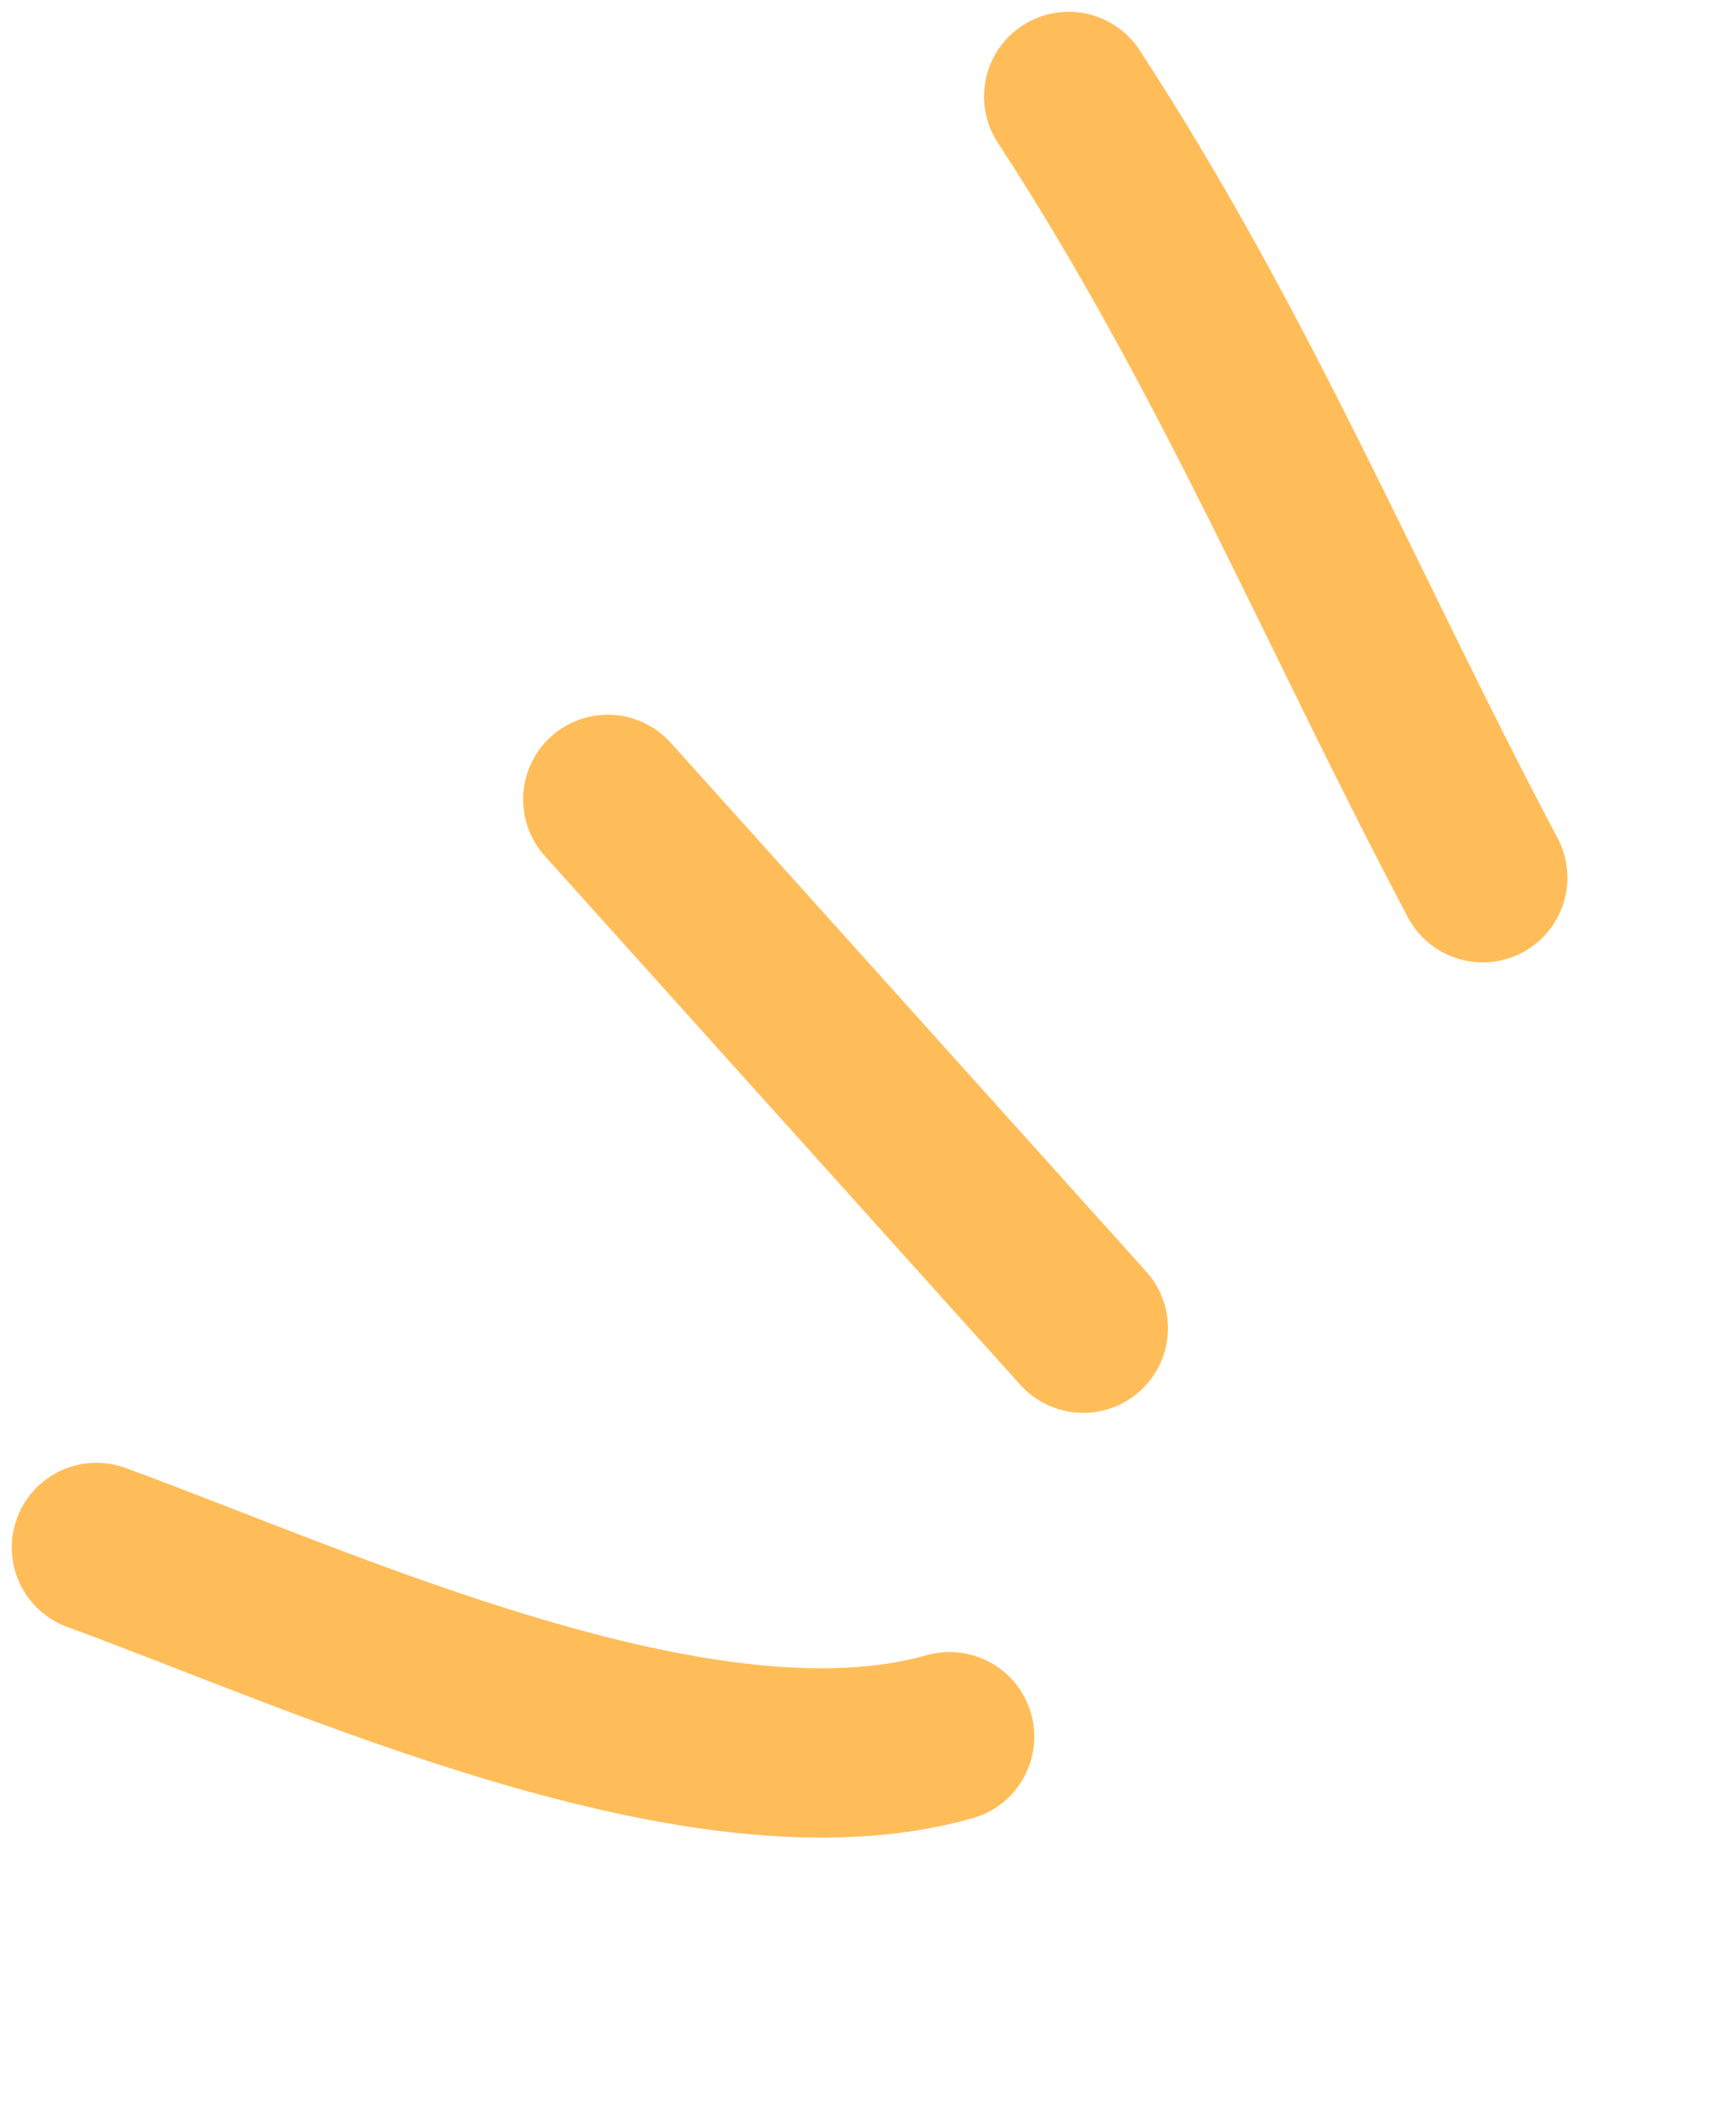
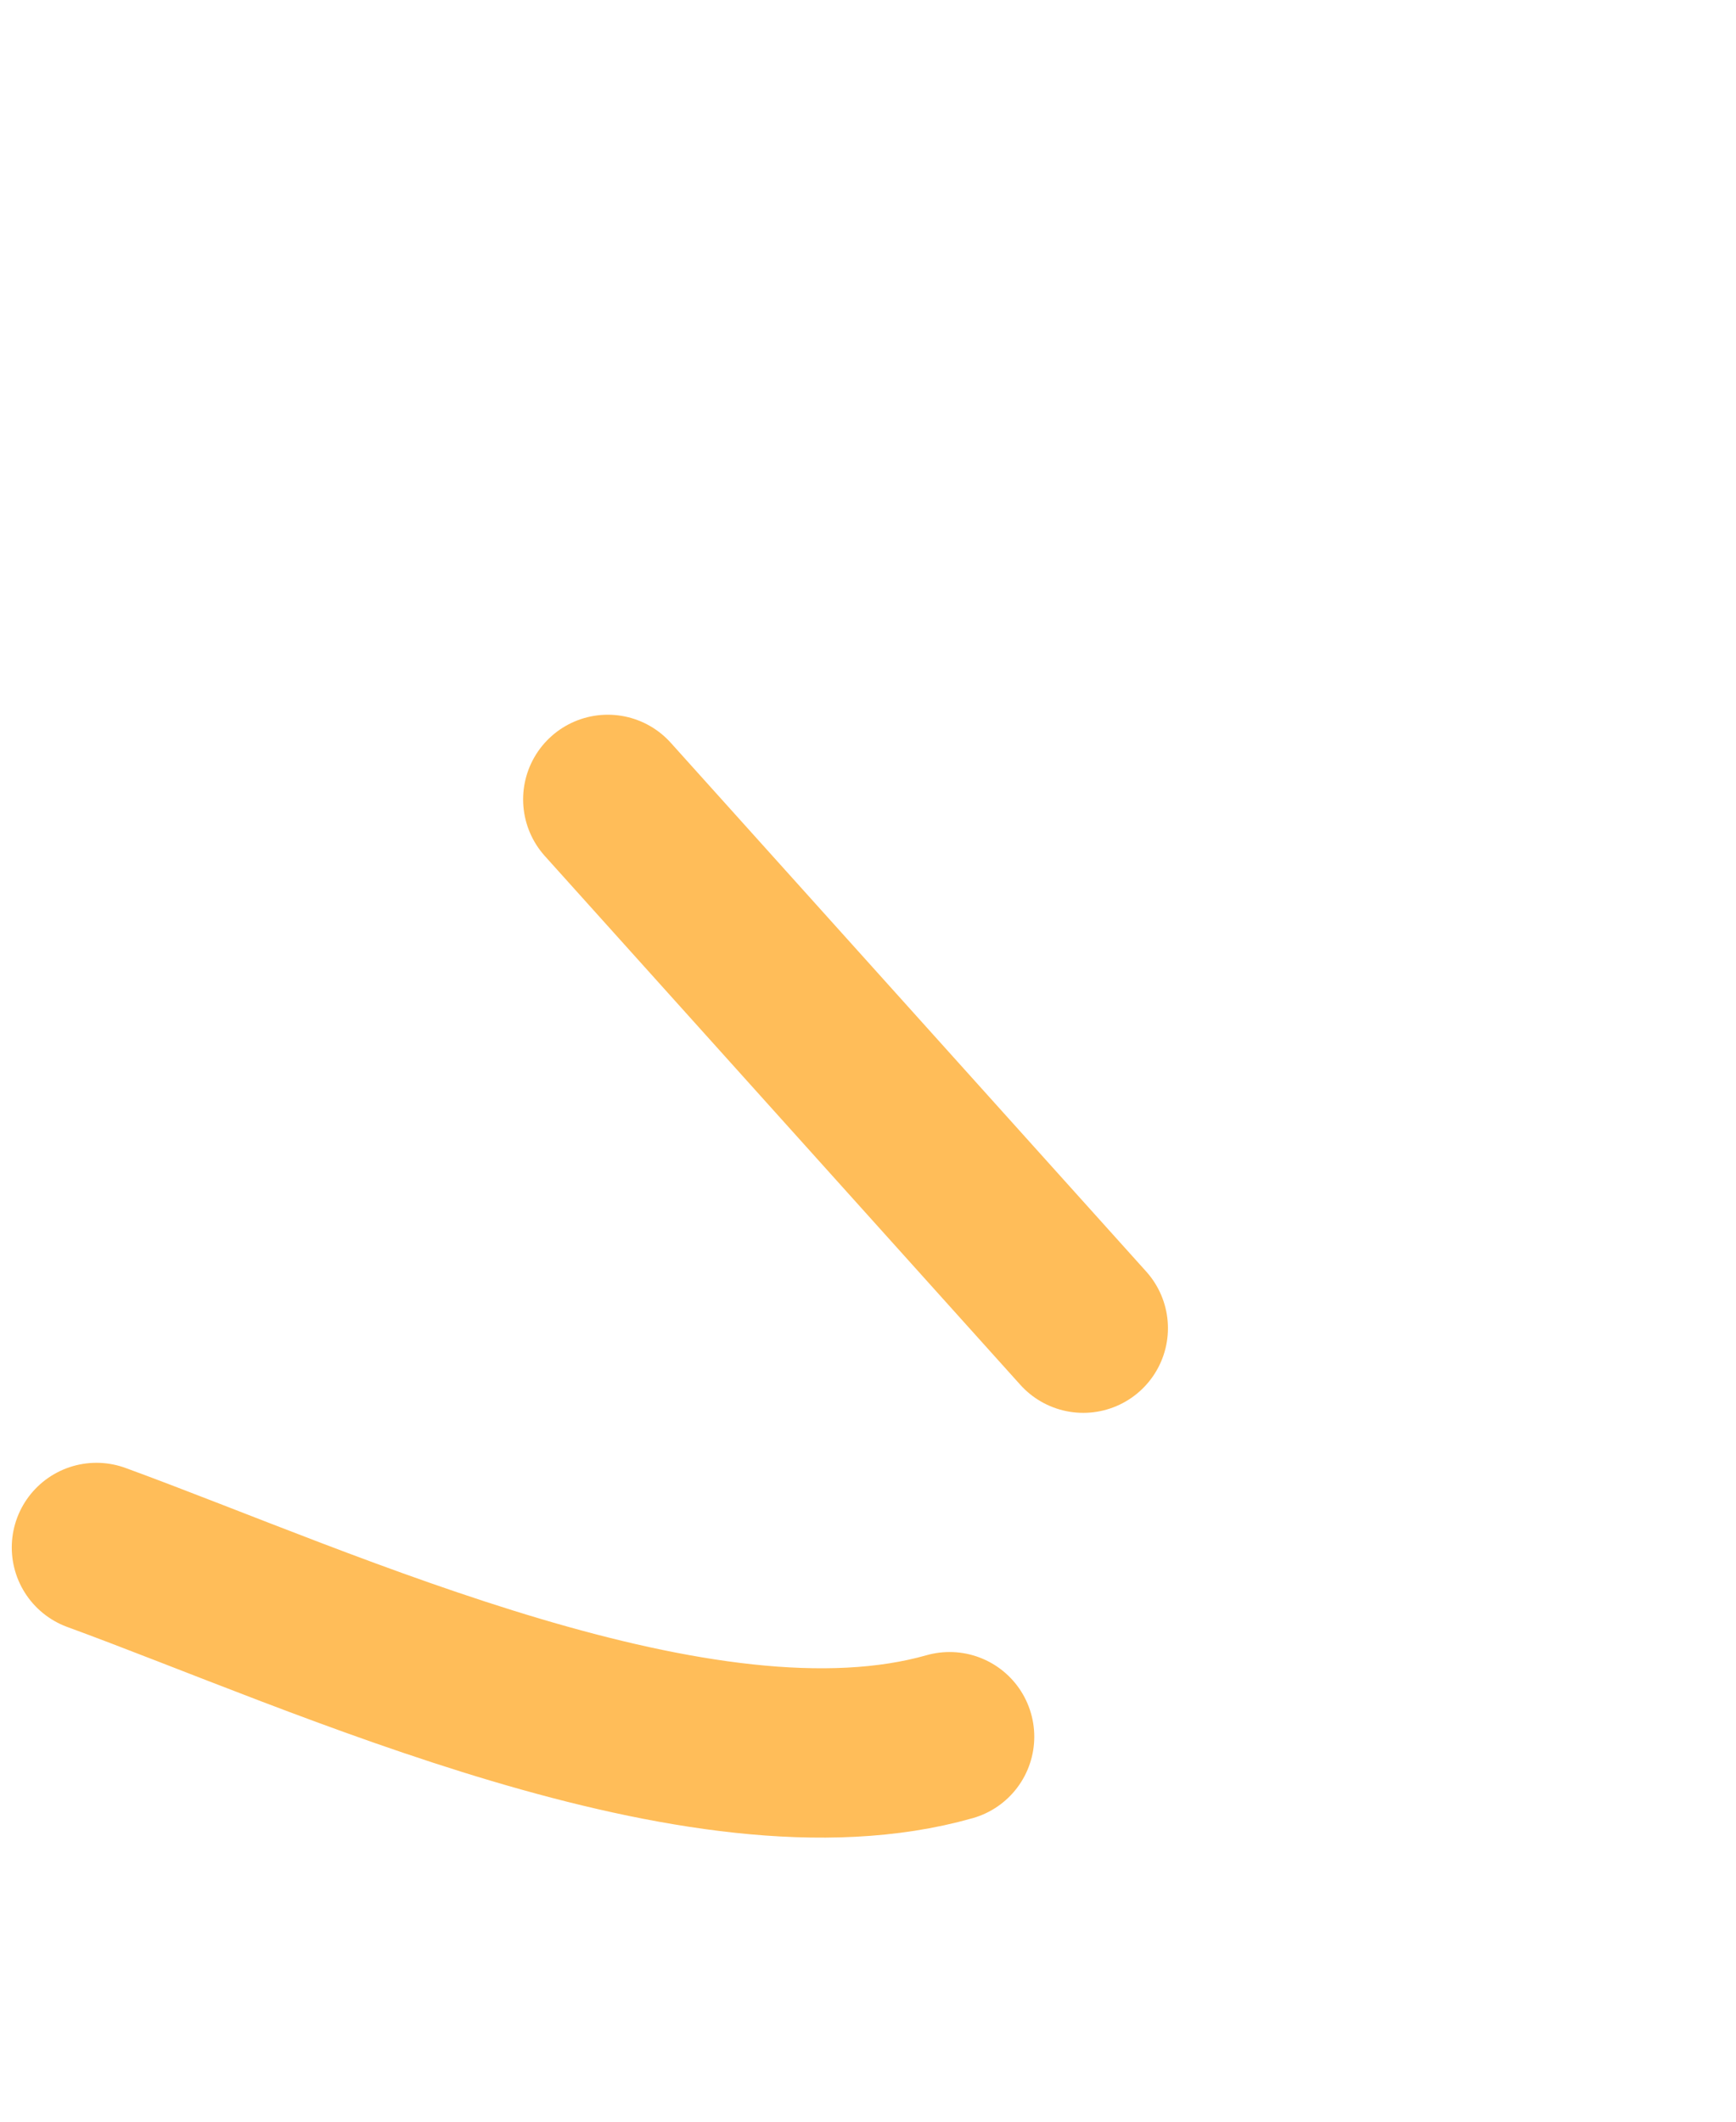
<svg xmlns="http://www.w3.org/2000/svg" fill="none" height="100%" overflow="visible" preserveAspectRatio="none" style="display: block;" viewBox="0 0 18 22" width="100%">
  <g id="Group 39920">
-     <path d="M11.081 1C12.816 3.657 13.927 6.37 15.374 9.101" id="Vector 441" stroke="#FFBD59" stroke-linecap="round" stroke-width="1.756" />
    <path d="M6.302 8.289L11.232 13.772" id="Vector 442" stroke="#FFBD59" stroke-linecap="round" stroke-width="1.756" />
    <path d="M1 16.046C3.37 16.913 7.277 18.738 9.846 18.008" id="Vector 443" stroke="#FFBD59" stroke-linecap="round" stroke-width="1.756" />
  </g>
</svg>